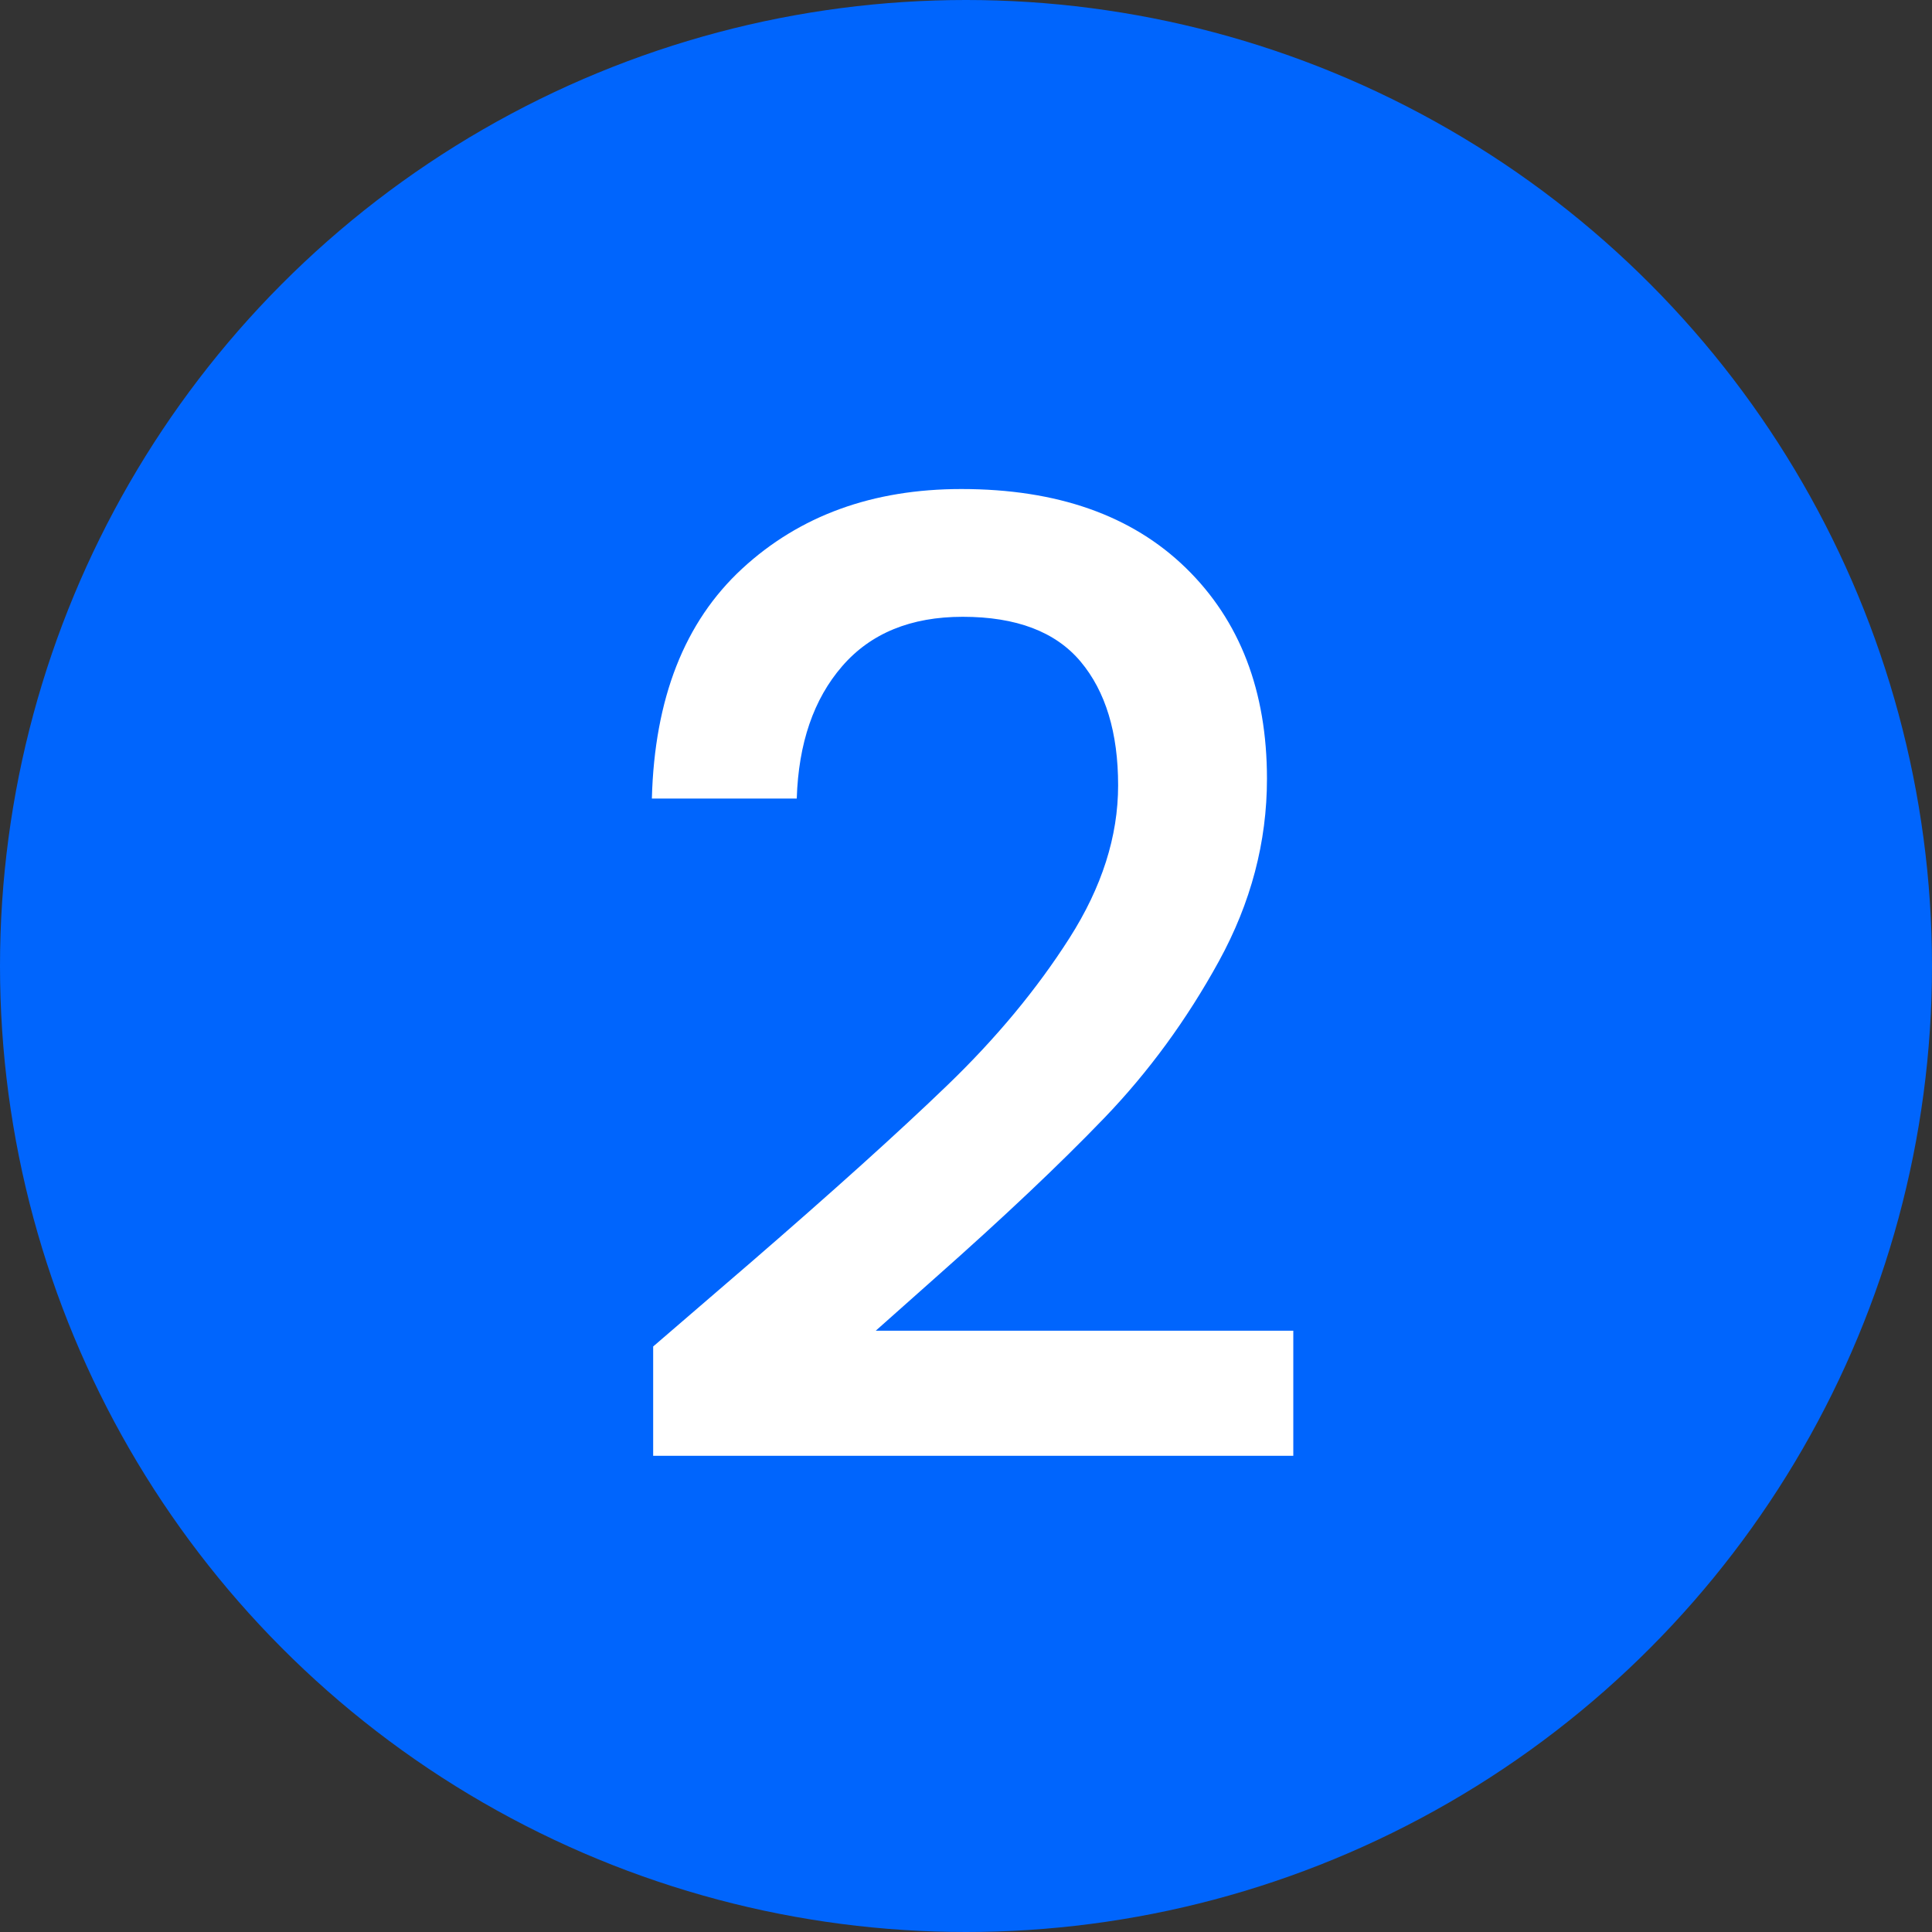
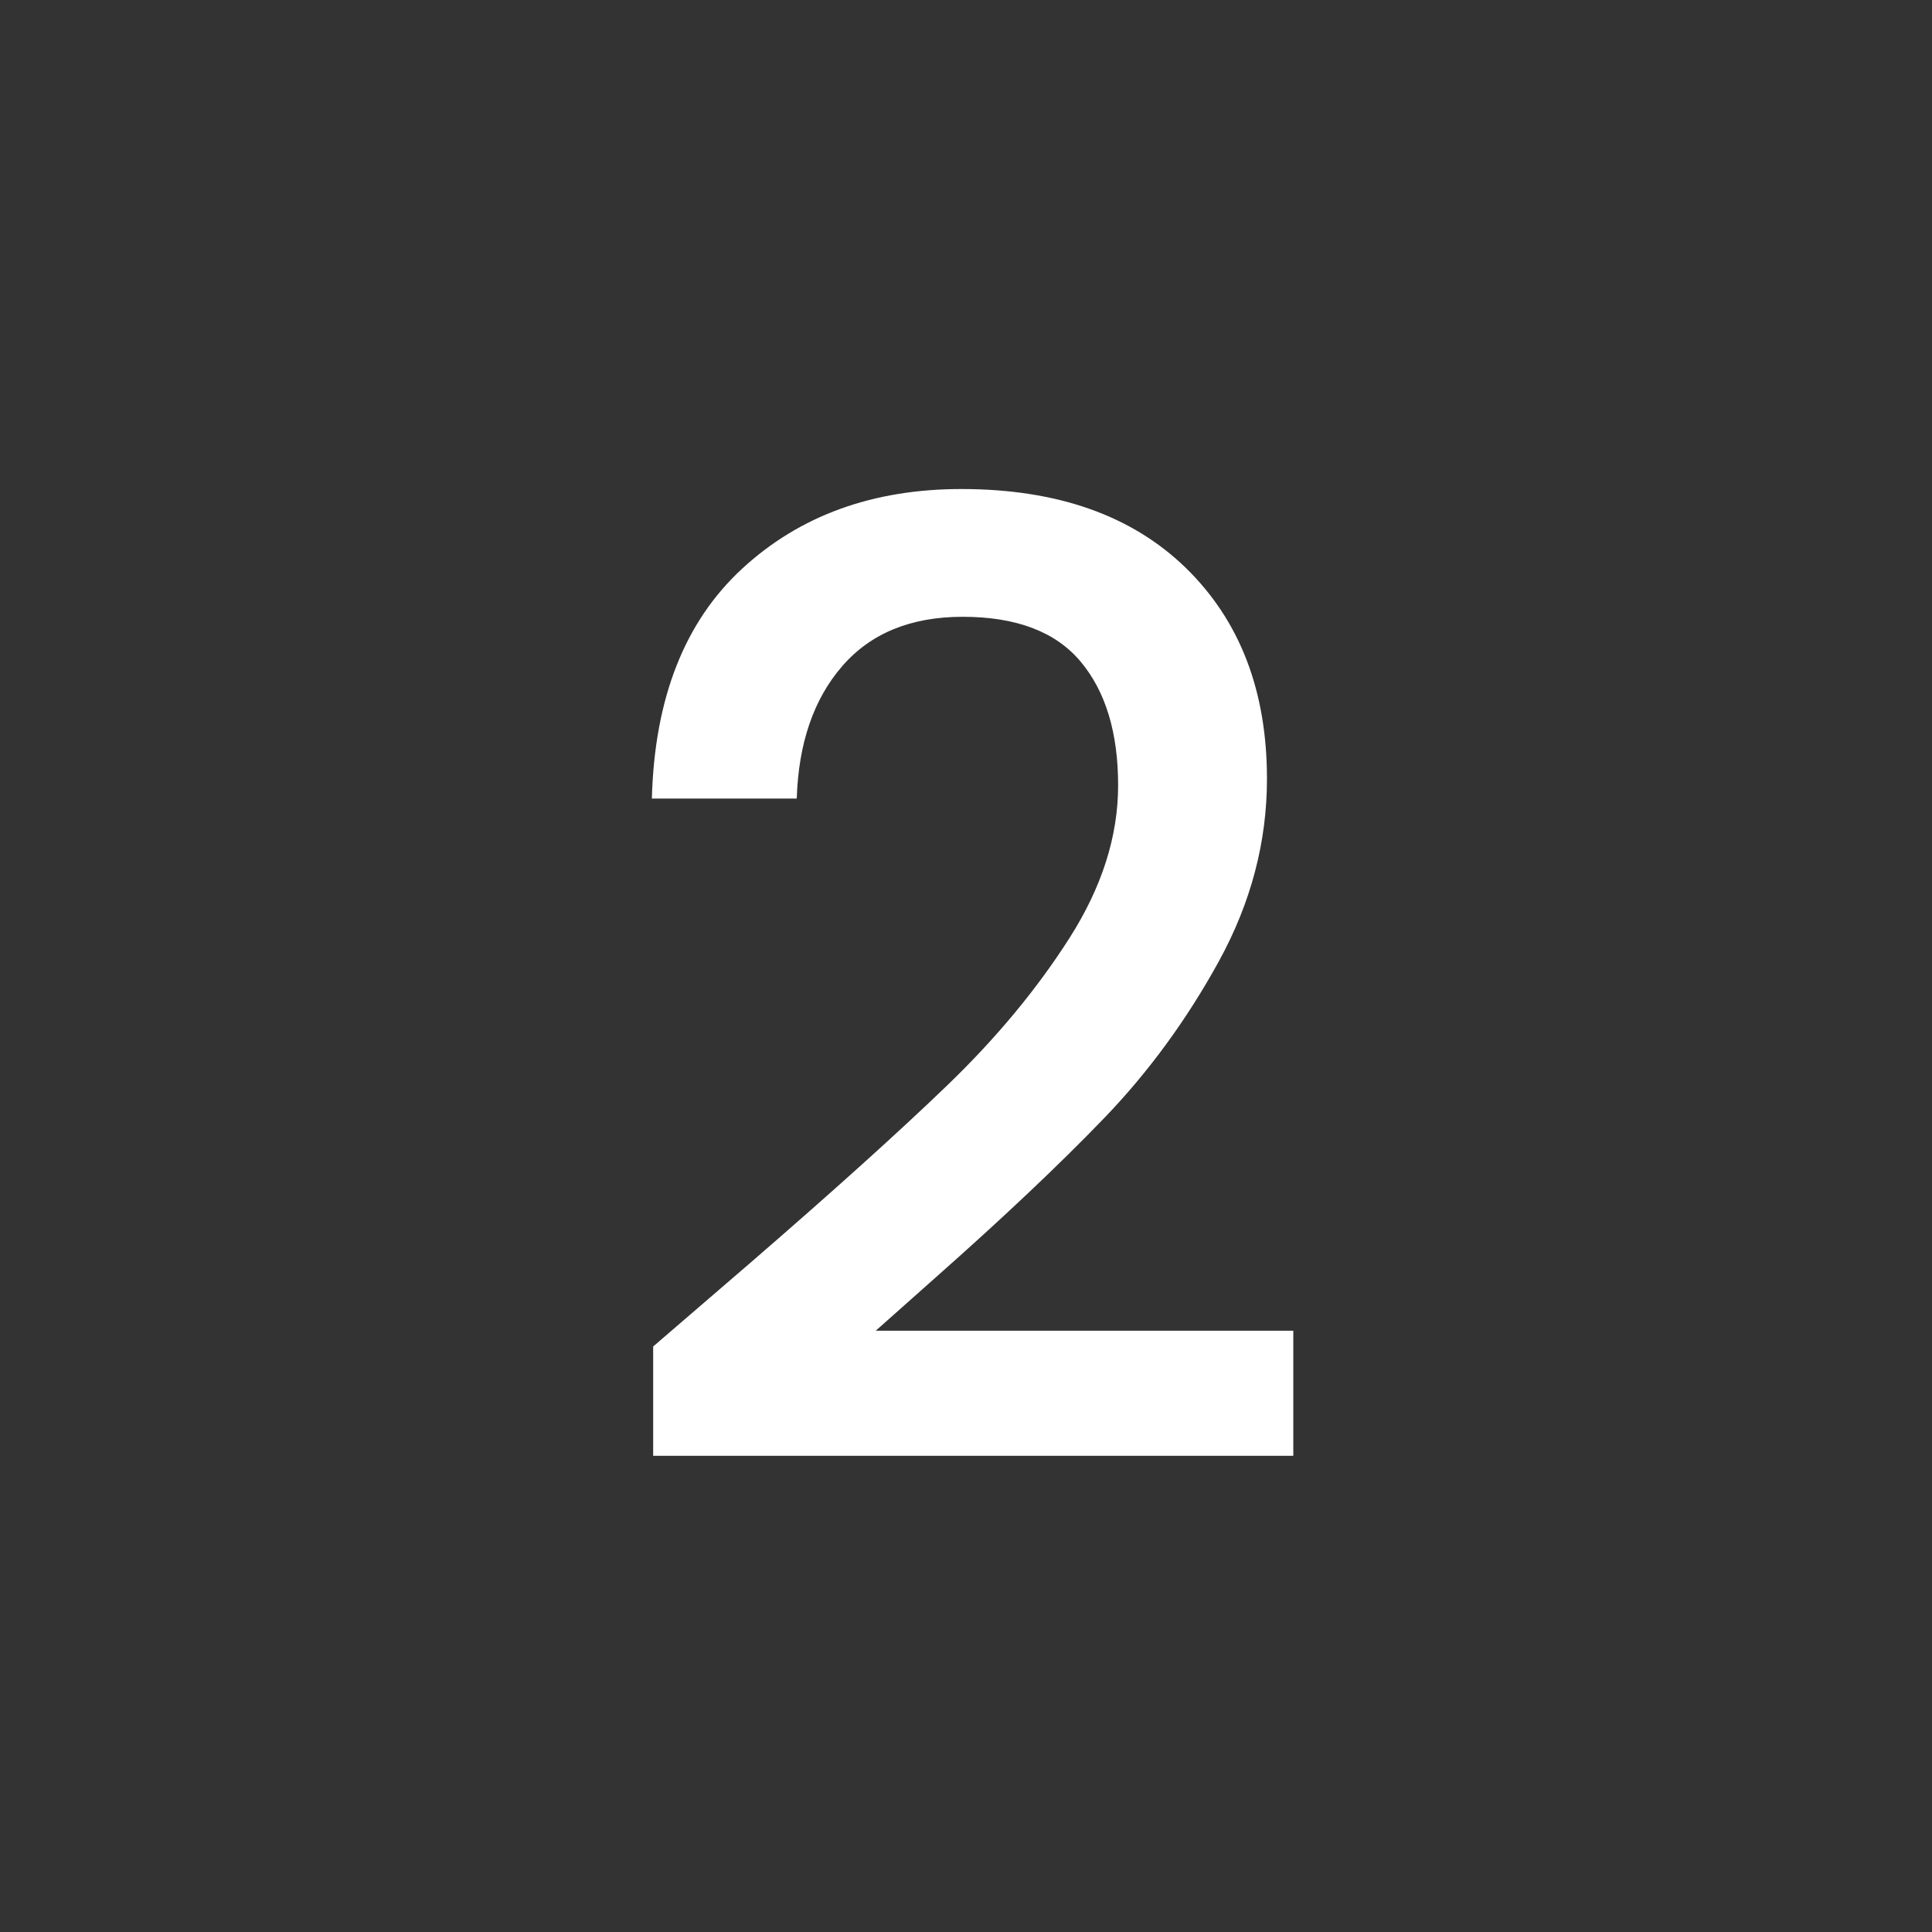
<svg xmlns="http://www.w3.org/2000/svg" id="uuid-ca4f19c9-95ae-4a00-a00f-42b356a0b8a9" width="100" height="100" viewBox="0 0 100 100">
  <rect x="0" y="0" width="100" height="100" fill="#333333" stroke="none" />
-   <circle cx="50" cy="50" r="50" style="fill:#0065fd; stroke-width:0px;" />
  <path d="m38.718,65.467c4.363-3.772,7.806-6.874,10.328-9.306,2.522-2.431,4.624-4.965,6.306-7.602,1.682-2.635,2.522-5.272,2.522-7.908,0-2.727-.647-4.863-1.942-6.408-1.296-1.545-3.33-2.318-6.102-2.318-2.683,0-4.762.852-6.238,2.556-1.478,1.705-2.262,3.988-2.352,6.852h-7.499c.136-5.181,1.692-9.146,4.67-11.896,2.976-2.749,6.76-4.125,11.351-4.125,4.953,0,8.828,1.364,11.624,4.091,2.795,2.727,4.192,6.363,4.192,10.908,0,3.272-.83,6.42-2.488,9.442-1.66,3.023-3.637,5.727-5.932,8.113s-5.215,5.147-8.76,8.283l-3.068,2.727h21.611v6.477h-33.133v-5.659l4.909-4.227Z" style="fill:#fff; stroke-width:0px;" />
</svg>